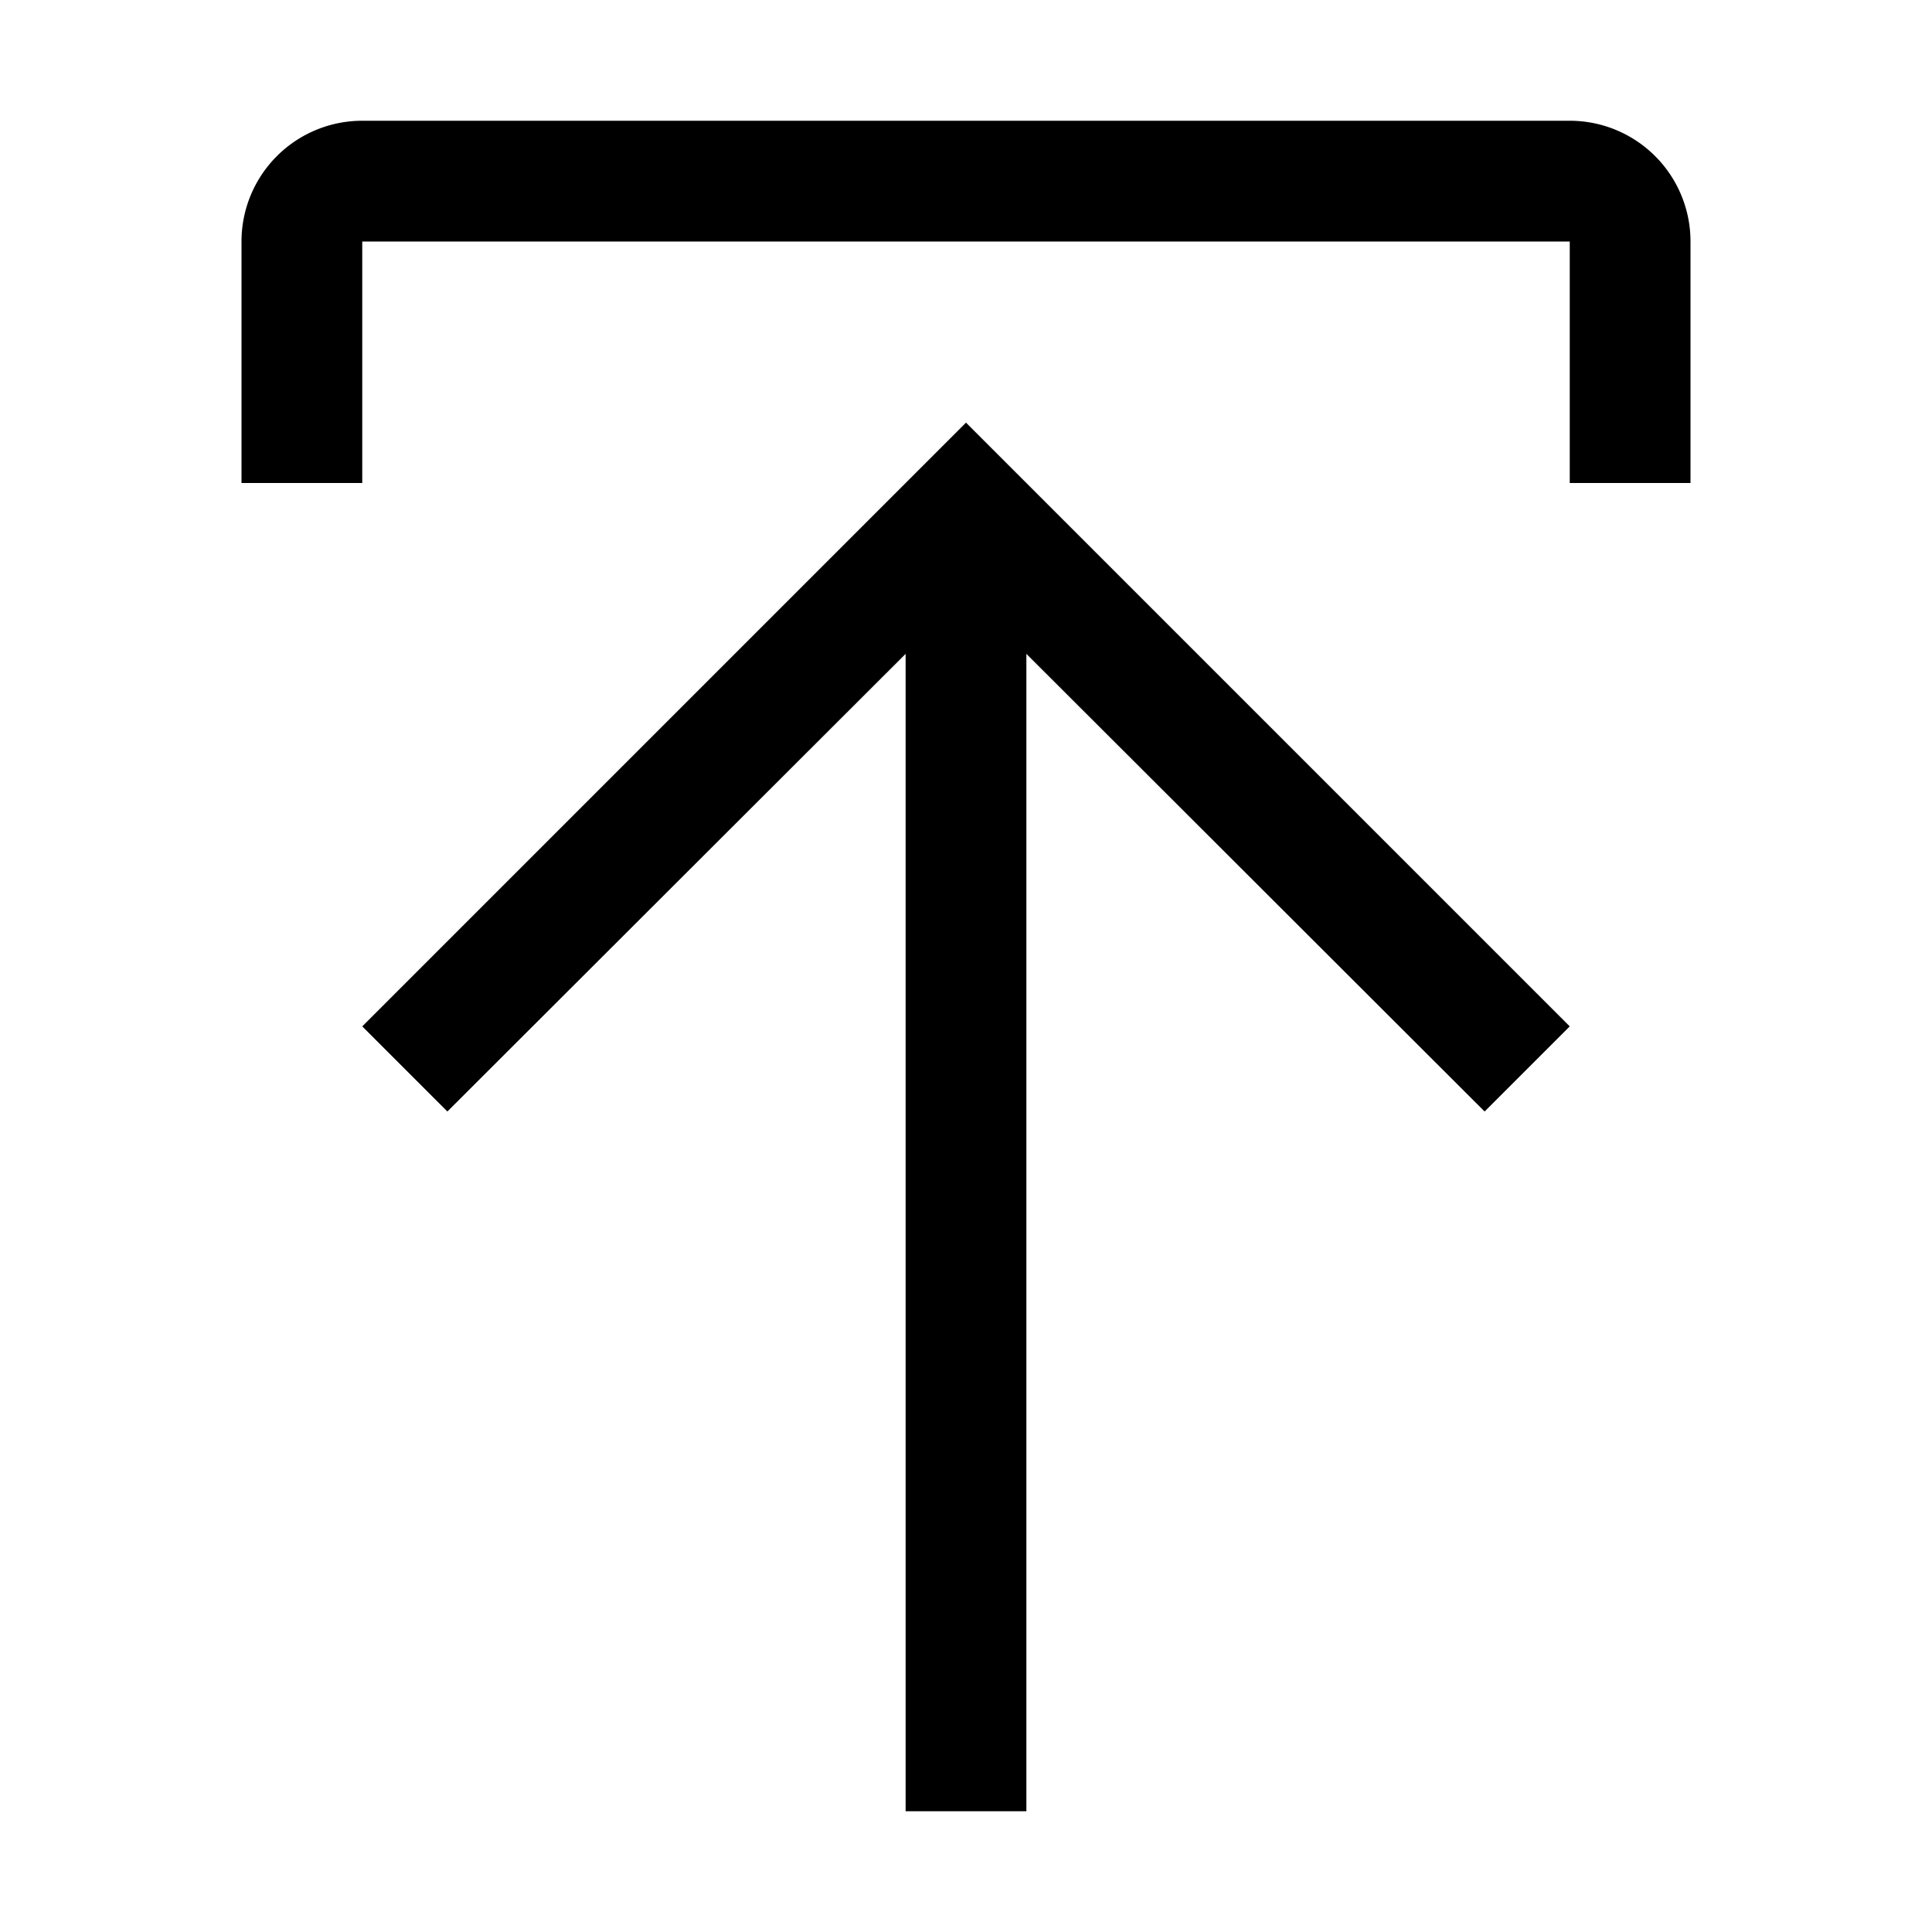
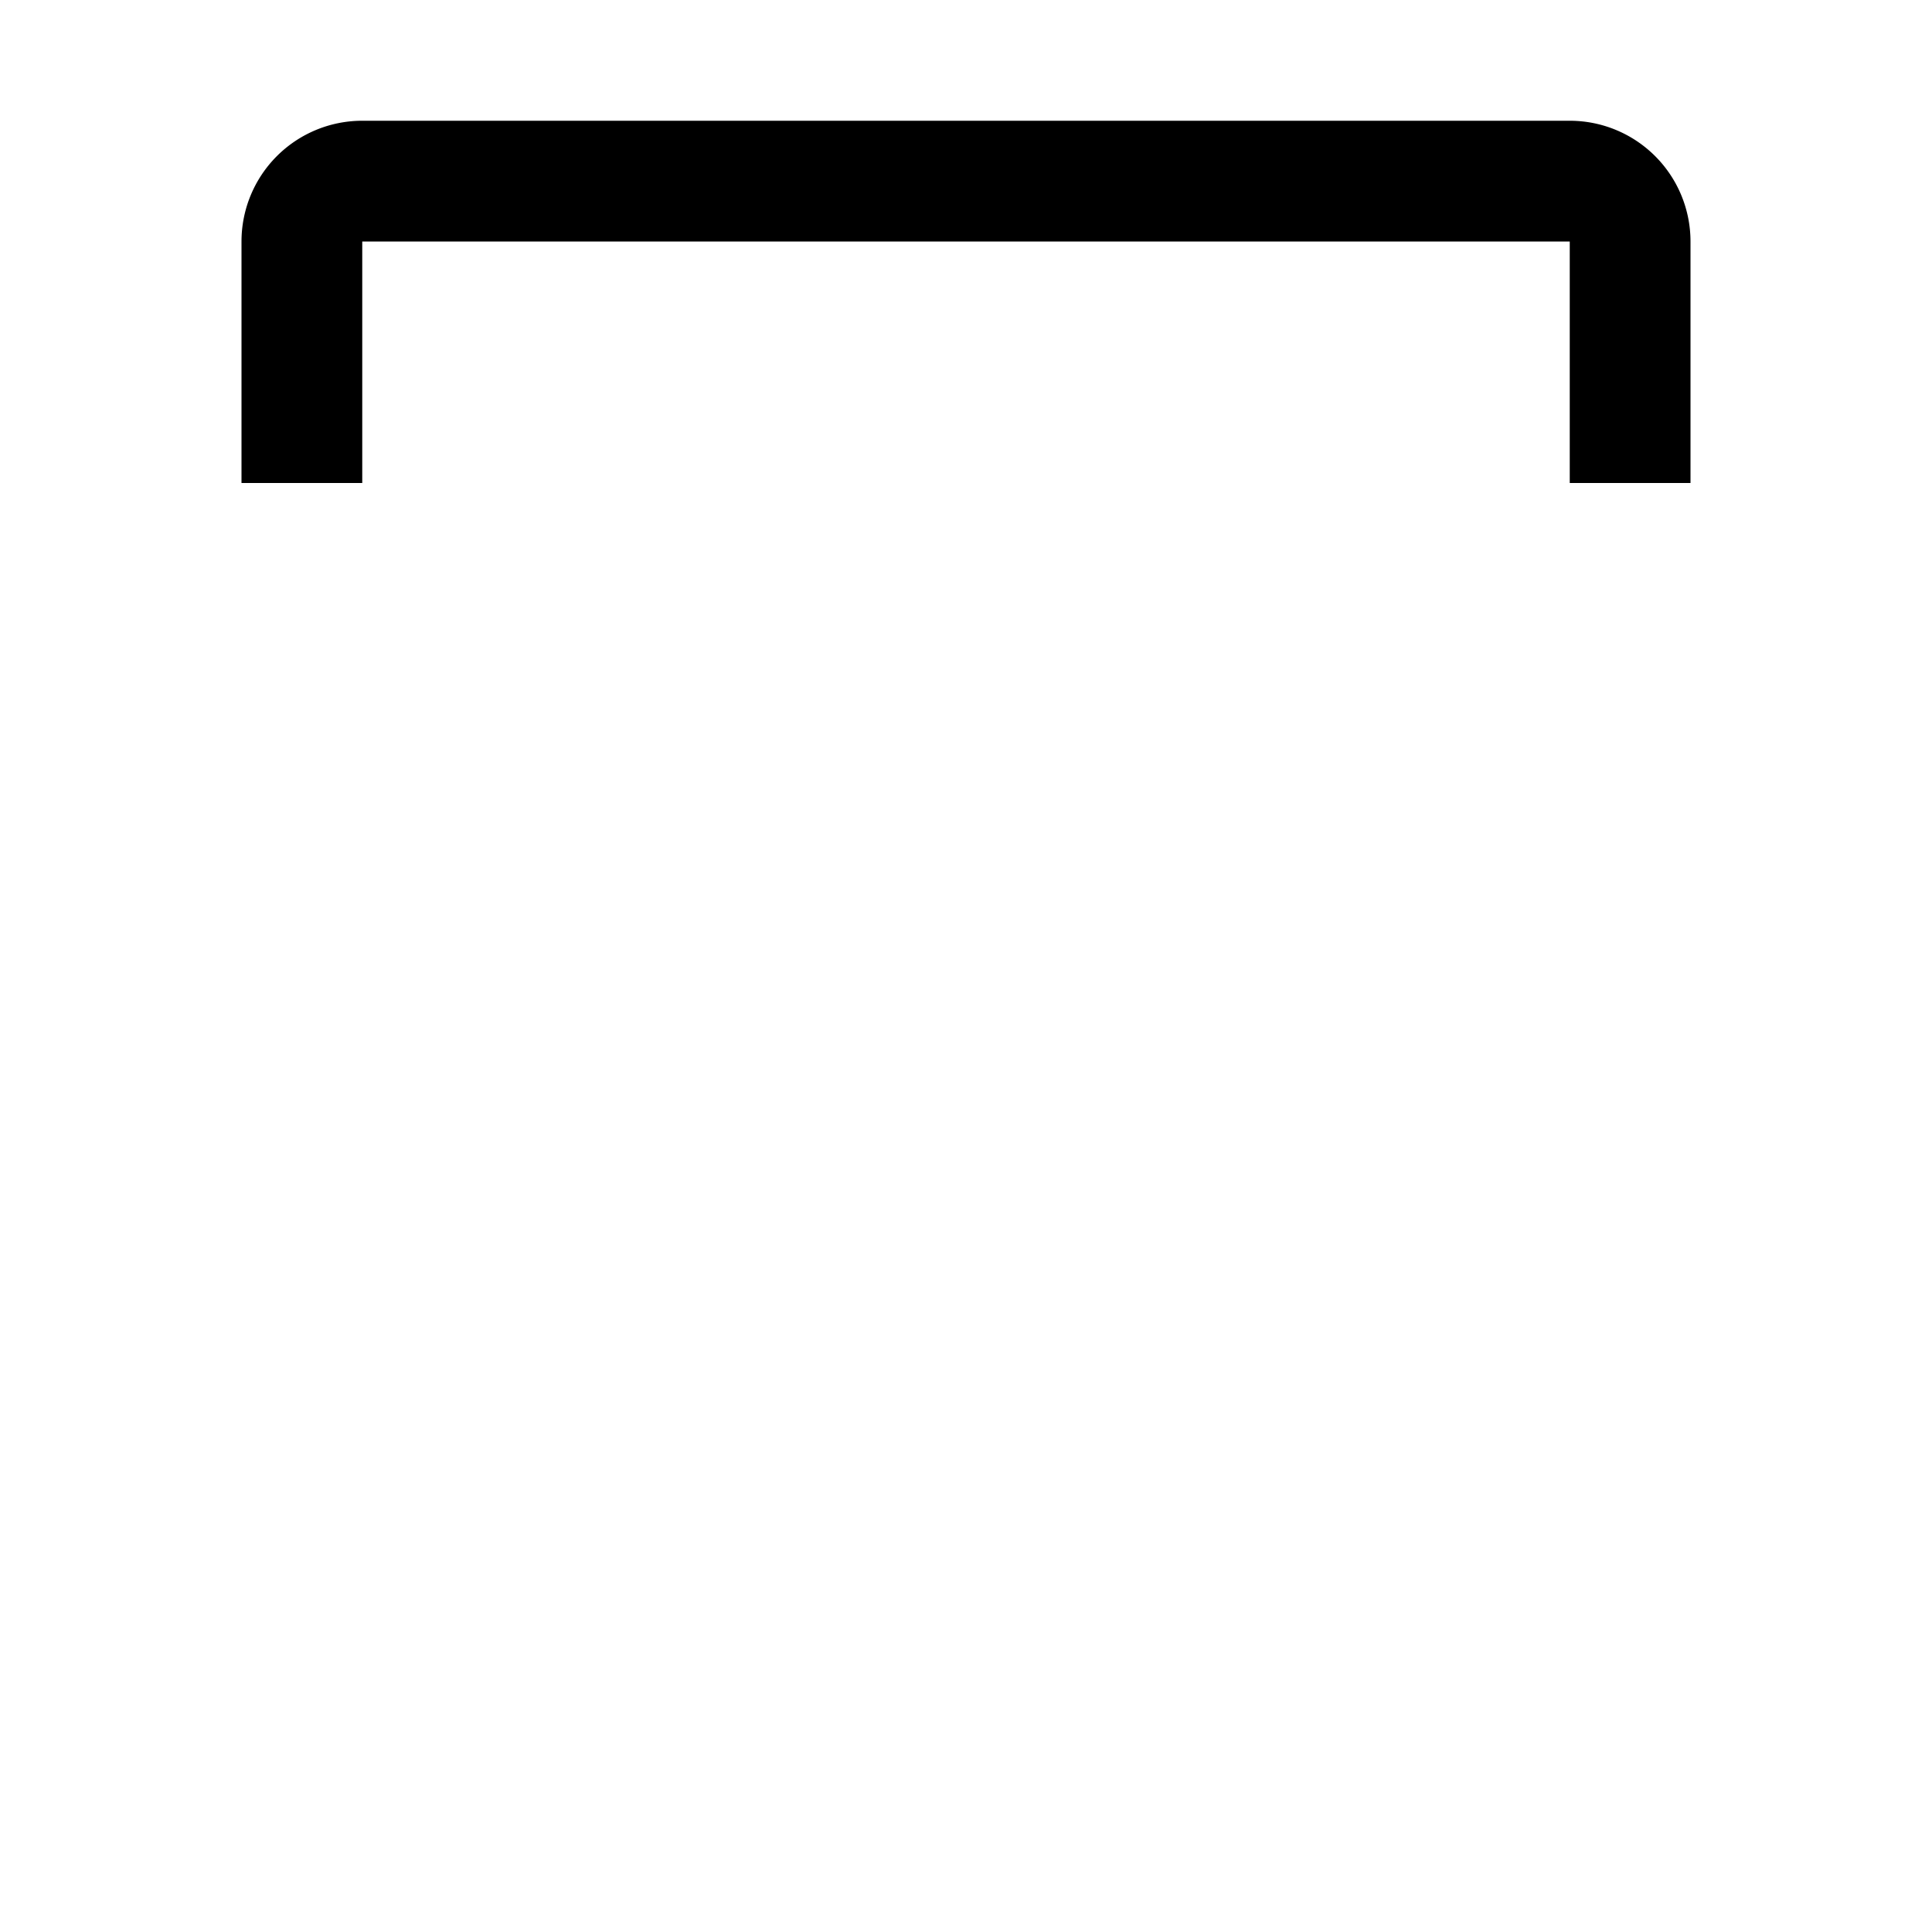
<svg xmlns="http://www.w3.org/2000/svg" viewBox="0 0 32 32">
-   <path d="M6 17l1.41 1.41L15 10.83V30h2V10.83l7.59 7.58L26 17 16 7 6 17z" />
  <path d="M6 8V4h20v4h2V4a2 2 0 00-2-2H6a2 2 0 00-2 2v4z" />
-   <path style="fill:none" d="M0 0h32v32H0z" />
</svg>